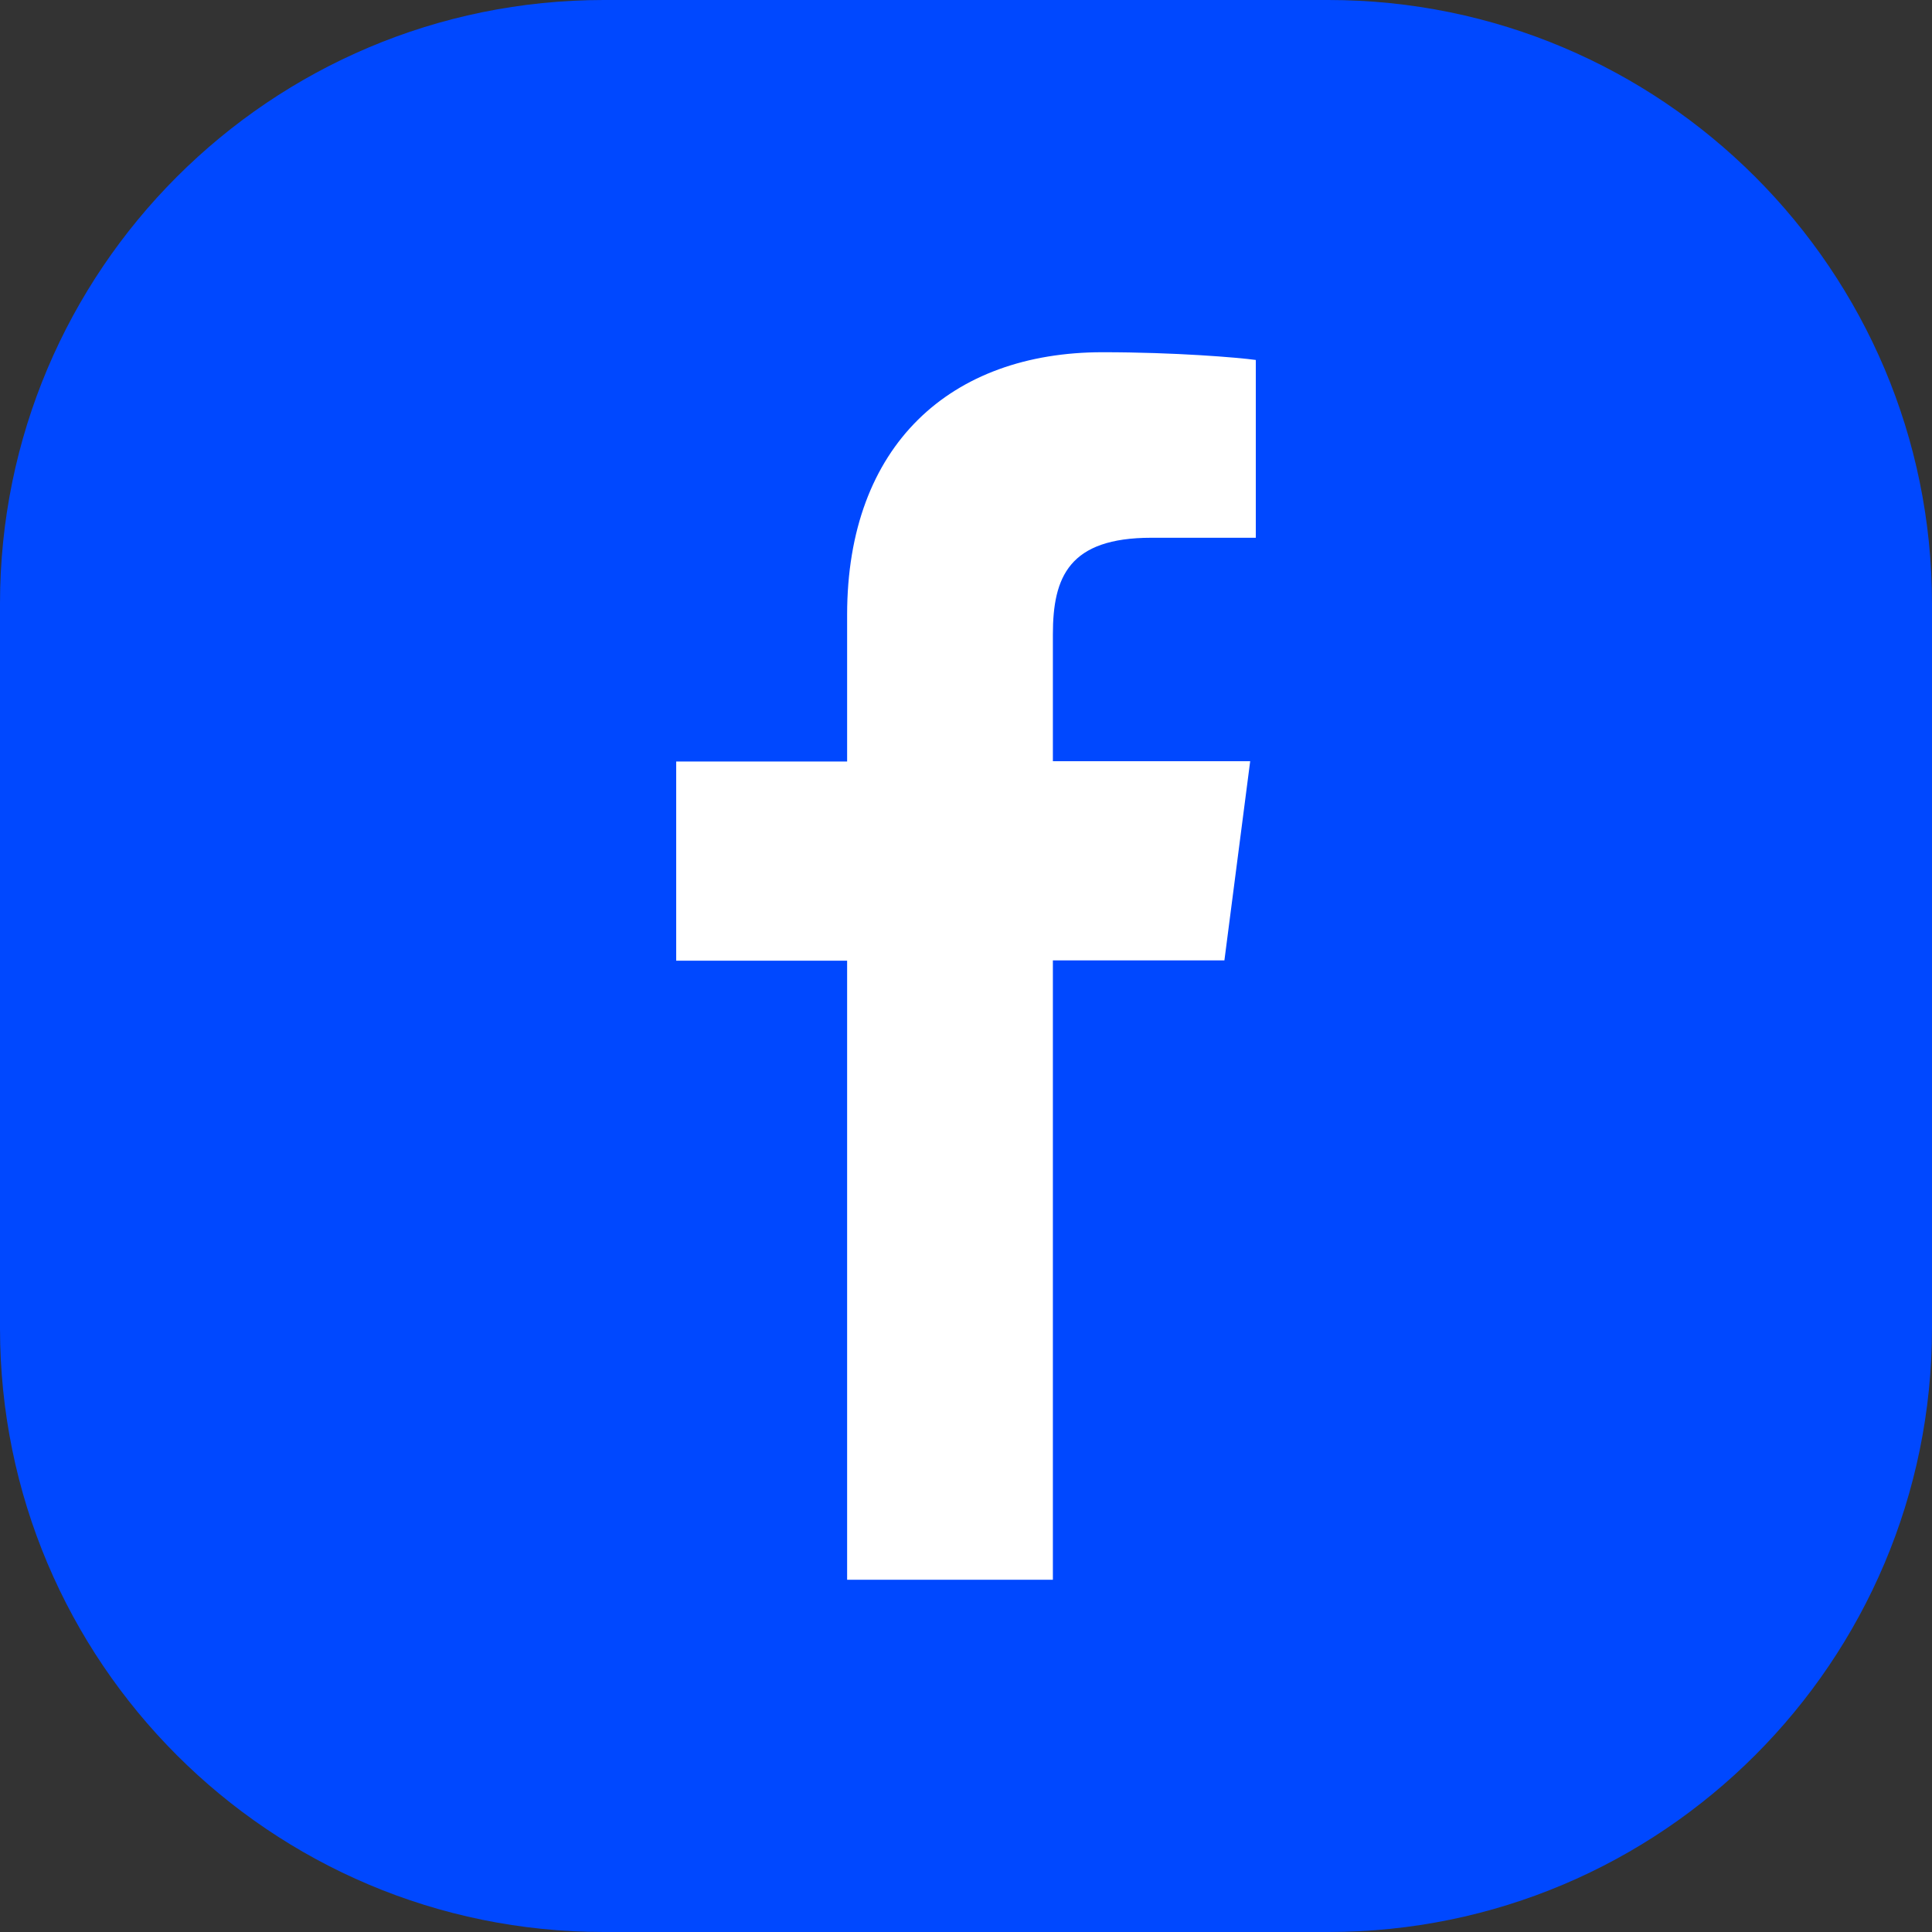
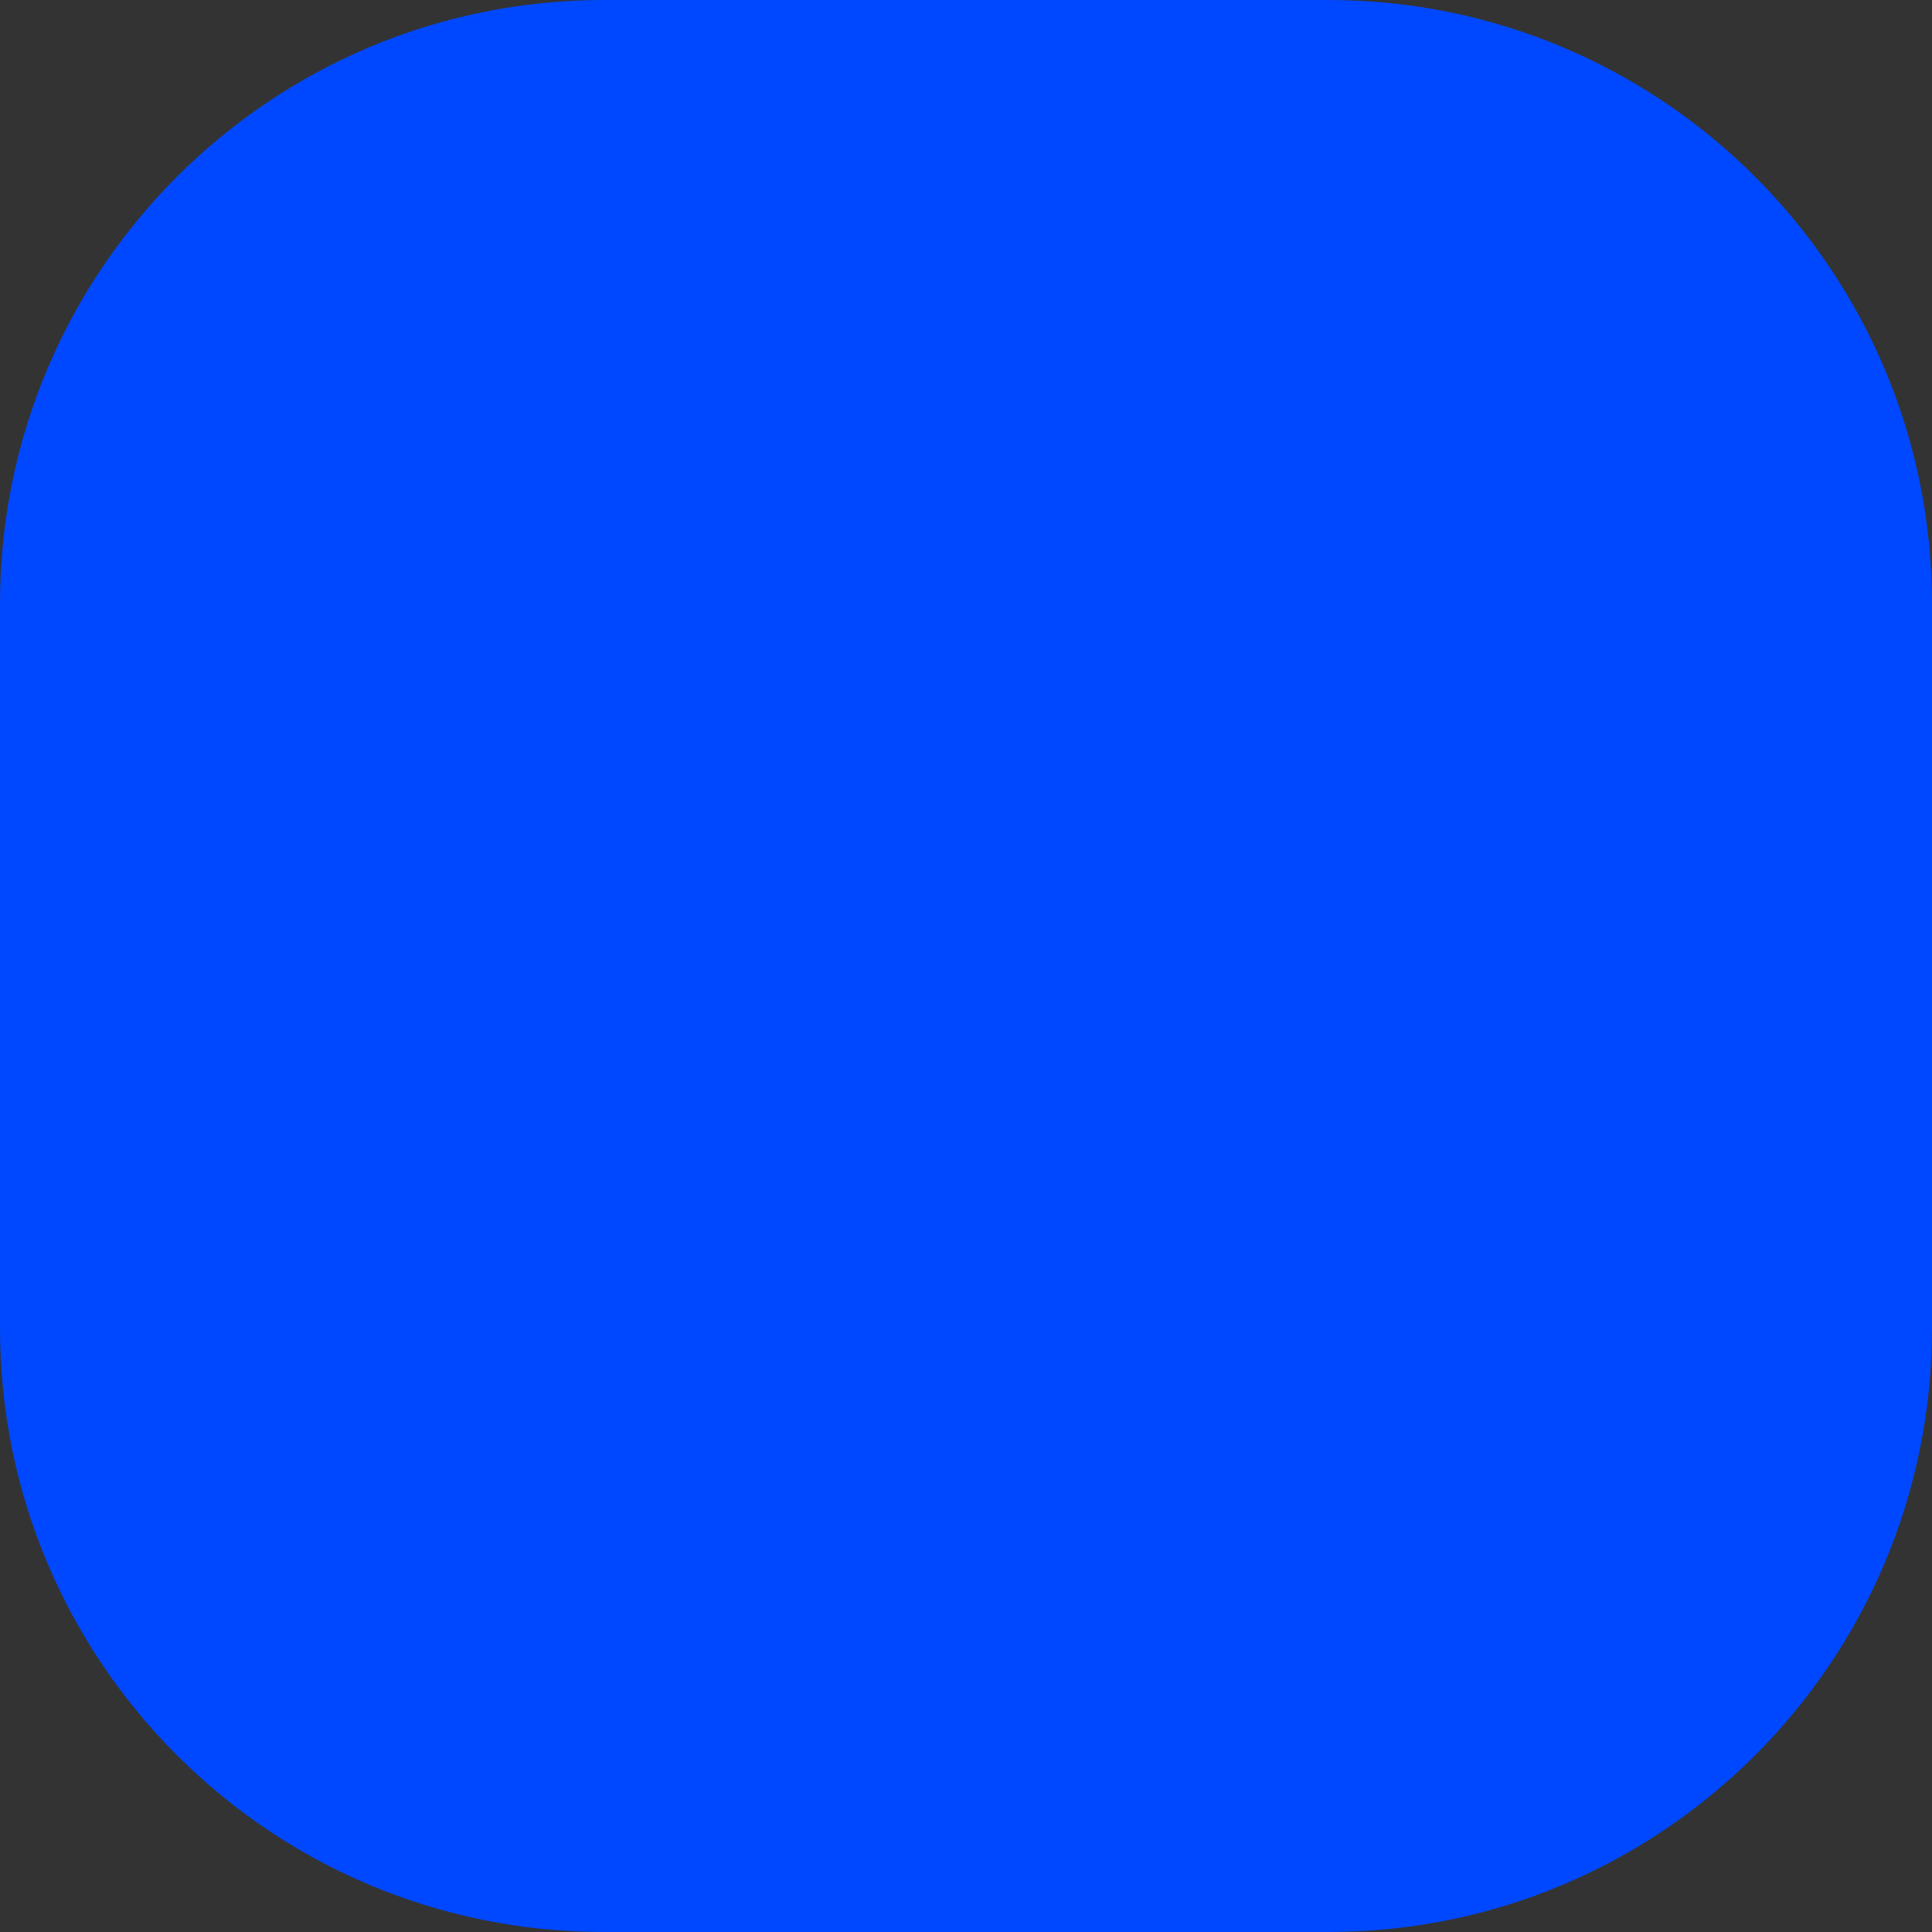
<svg xmlns="http://www.w3.org/2000/svg" width="32" height="32" viewBox="0 0 32 32" fill="none">
  <rect x="0" y="0" width="32" height="32" fill="#333333" stroke="none" />
  <path d="M0 10C0 4.477 4.477 0 10 0H22C27.523 0 32 4.477 32 10V22C32 27.523 27.523 32 22 32H10C4.477 32 0 27.523 0 22V10Z" fill="#0048FF" />
-   <path d="M14.031 15.912V26.166H17.439V25.662V15.907H20.28L20.707 12.608H17.439V10.508C17.439 9.555 17.706 8.907 19.07 8.907H20.8V5.962C20.501 5.921 19.467 5.834 18.262 5.834C15.75 5.834 14.031 7.368 14.031 10.183V12.613H11.2V15.912H14.031Z" fill="white" />
</svg>